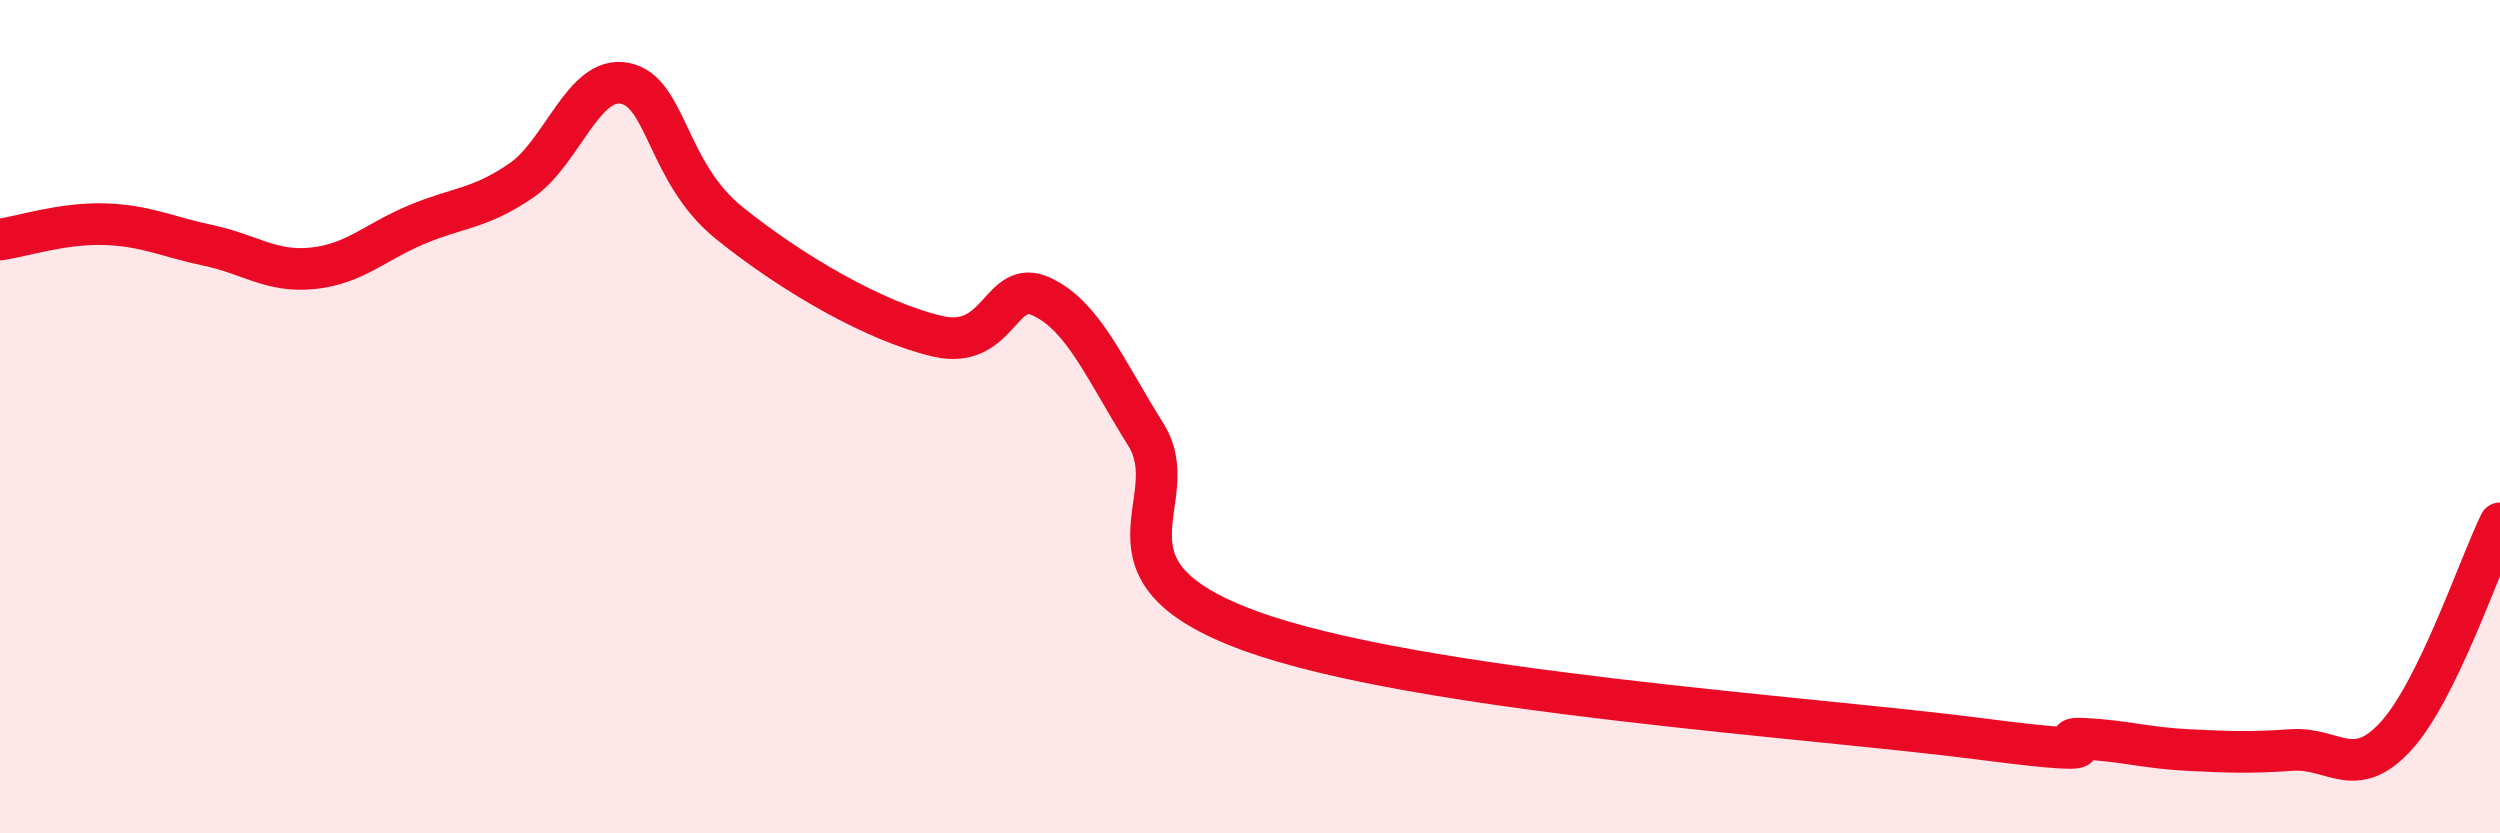
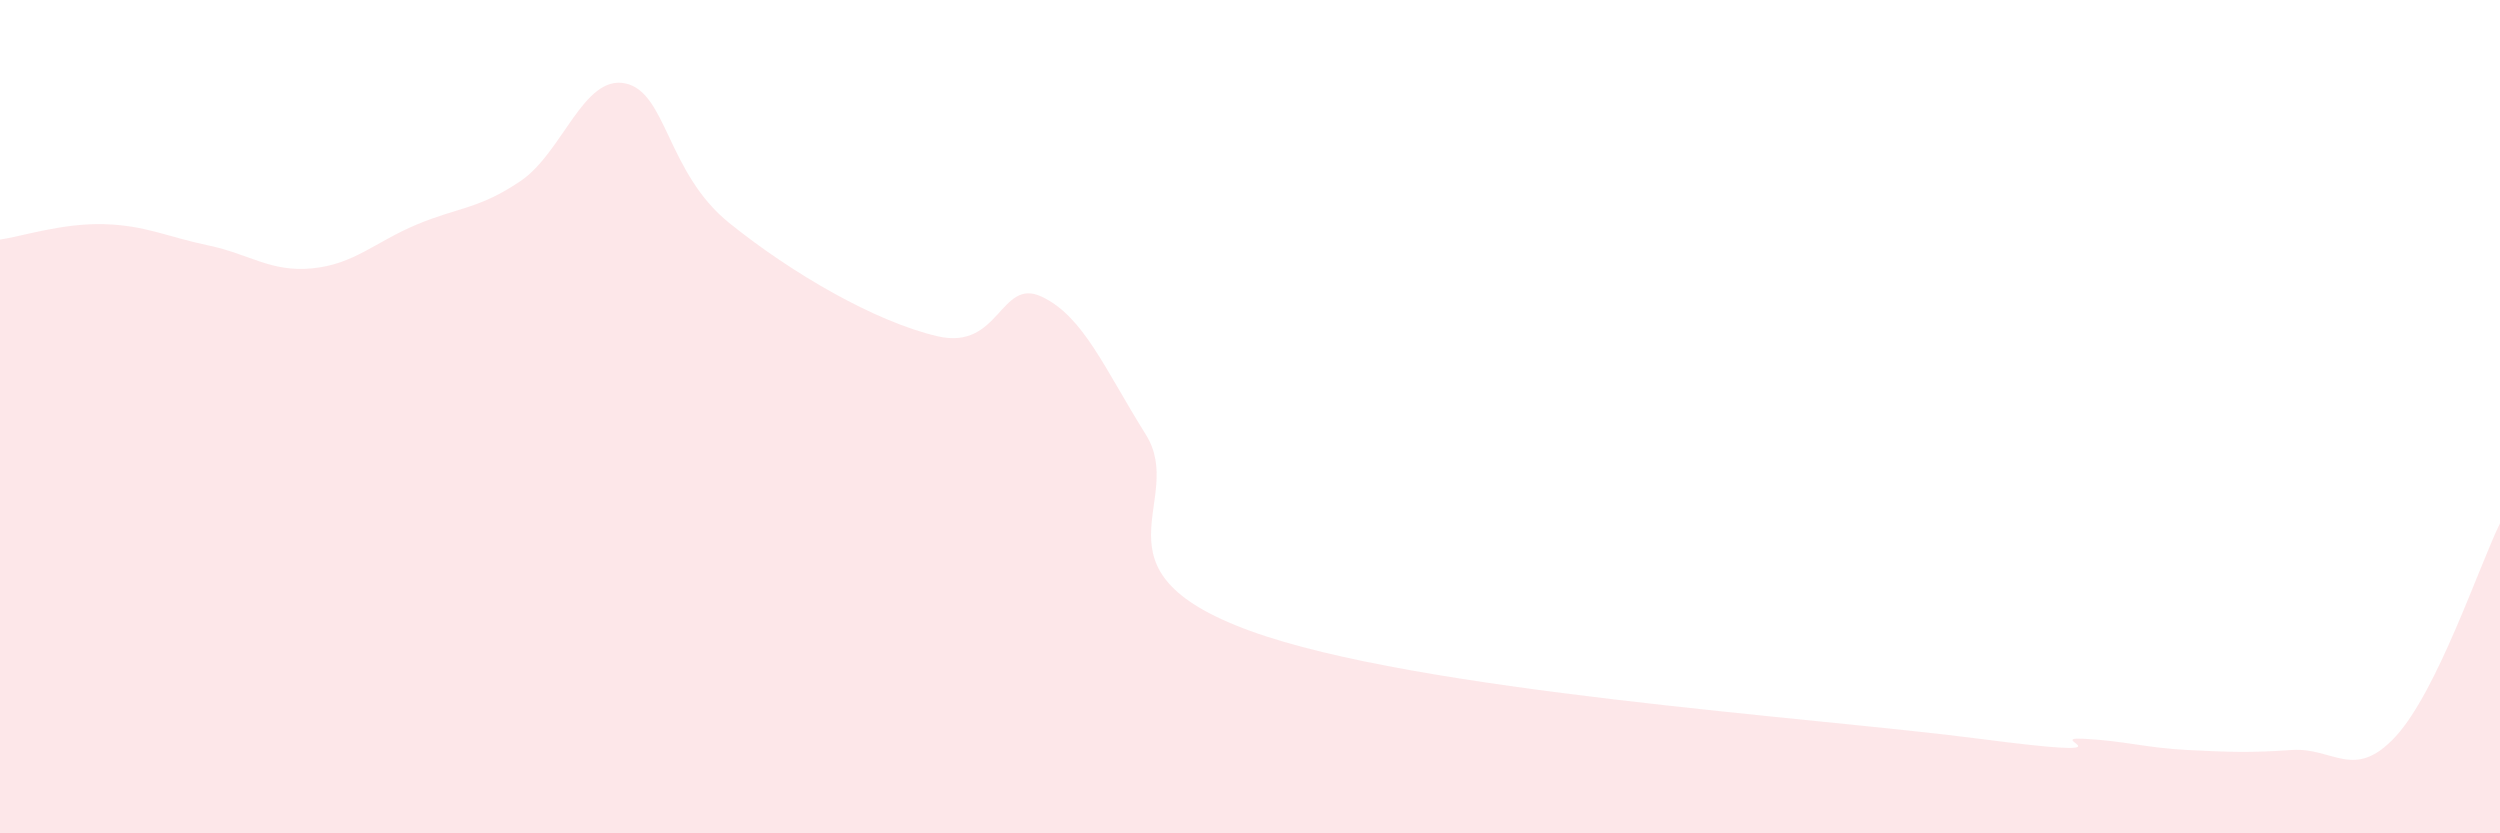
<svg xmlns="http://www.w3.org/2000/svg" width="60" height="20" viewBox="0 0 60 20">
  <path d="M 0,5.75 C 0.5,5.68 1.5,5.35 2.5,5.38 C 3.5,5.41 4,5.68 5,5.89 C 6,6.1 6.5,6.54 7.5,6.44 C 8.5,6.34 9,5.81 10,5.39 C 11,4.97 11.5,5.02 12.5,4.34 C 13.5,3.66 14,1.8 15,2 C 16,2.2 16,4.14 17.5,5.35 C 19,6.56 21,7.72 22.5,8.07 C 24,8.42 24,6.65 25,7.12 C 26,7.59 26.5,8.83 27.5,10.43 C 28.5,12.03 26,13.68 30,15.14 C 34,16.6 43.5,17.21 47.5,17.73 C 51.5,18.25 49,17.68 50,17.73 C 51,17.78 51.5,17.95 52.5,18 C 53.5,18.05 54,18.07 55,18 C 56,17.93 56.5,18.76 57.5,17.67 C 58.5,16.58 59.5,13.58 60,12.56L60 20L0 20Z" fill="#EB0A25" opacity="0.1" stroke-linecap="round" stroke-linejoin="round" />
-   <path d="M 0,5.75 C 0.5,5.68 1.5,5.35 2.5,5.38 C 3.5,5.41 4,5.68 5,5.89 C 6,6.1 6.5,6.54 7.5,6.44 C 8.5,6.34 9,5.81 10,5.39 C 11,4.97 11.5,5.02 12.5,4.34 C 13.5,3.66 14,1.8 15,2 C 16,2.2 16,4.14 17.5,5.35 C 19,6.56 21,7.72 22.5,8.07 C 24,8.42 24,6.65 25,7.12 C 26,7.59 26.5,8.83 27.5,10.43 C 28.5,12.03 26,13.68 30,15.14 C 34,16.6 43.5,17.21 47.5,17.73 C 51.5,18.25 49,17.68 50,17.73 C 51,17.78 51.5,17.95 52.5,18 C 53.5,18.05 54,18.07 55,18 C 56,17.93 56.5,18.76 57.5,17.67 C 58.5,16.58 59.5,13.58 60,12.56" stroke="#EB0A25" stroke-width="1" fill="none" stroke-linecap="round" stroke-linejoin="round" />
</svg>